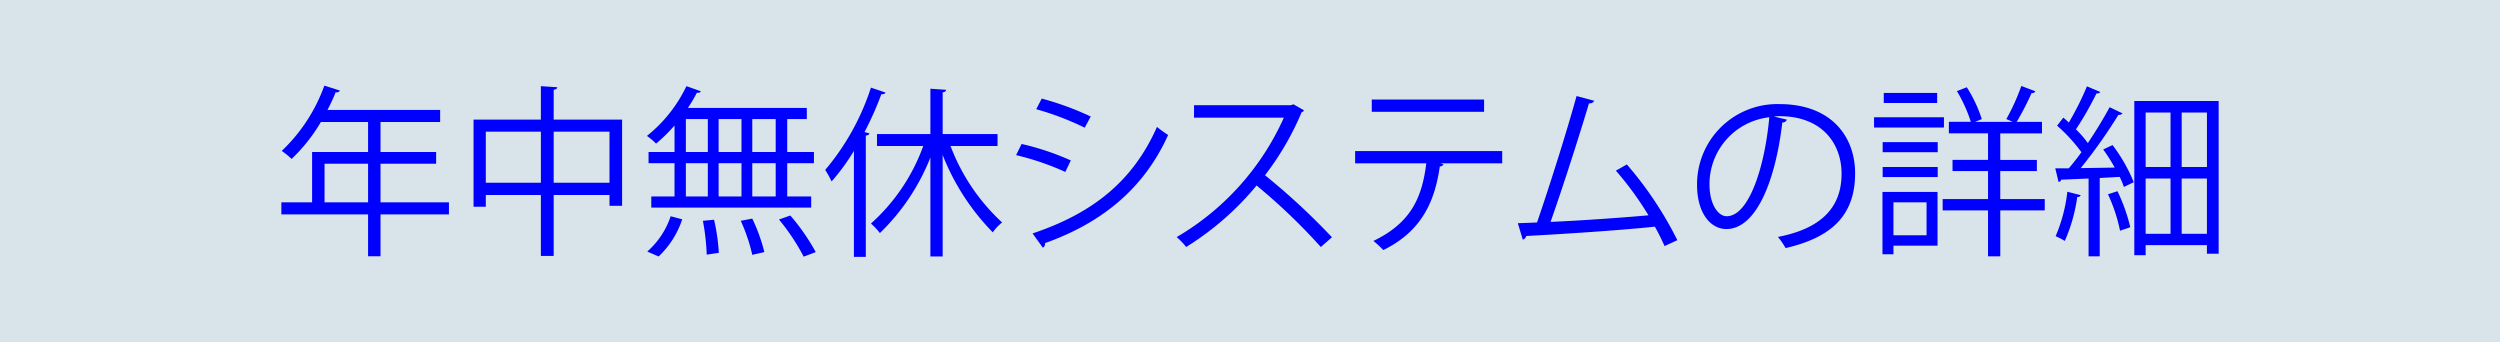
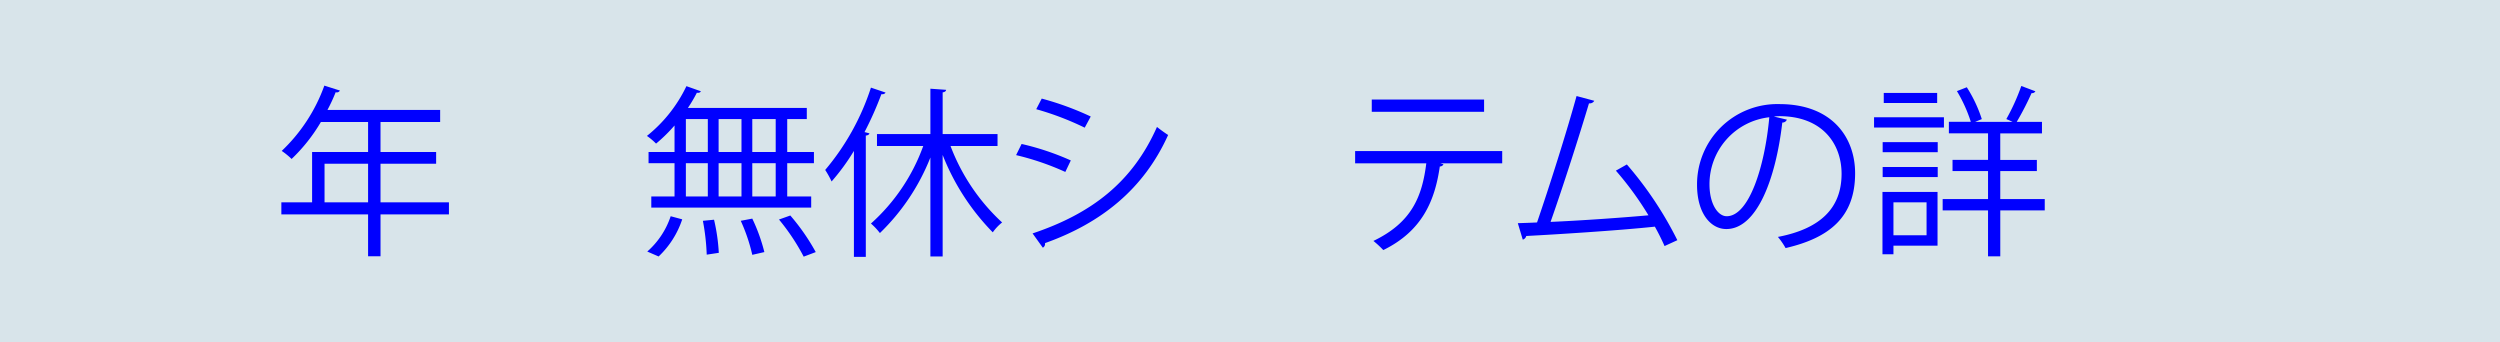
<svg xmlns="http://www.w3.org/2000/svg" id="Layer_1" data-name="Layer 1" viewBox="0 0 219 30">
  <defs>
    <style>.cls-1{fill:#d8e4ea;}.cls-2{fill:blue;}</style>
  </defs>
  <rect class="cls-1" width="219" height="30" />
  <path class="cls-2" d="M612.827,387.224v1.058h-5.993v3.669H605.744V388.282h-7.597V387.224h2.693v-4.407h4.904v-2.629h-4.135a14.892,14.892,0,0,1-2.564,3.237,6.435,6.435,0,0,0-.866-.705A14.746,14.746,0,0,0,601.913,377l1.362.432a.299.299,0,0,1-.369.145,15.16,15.16,0,0,1-.721,1.554h9.872v1.057h-5.224v2.629h4.872V383.843h-4.872v3.381Zm-10.897,0h3.814v-3.381h-3.814Z" transform="translate(-573.5 -369.5)" />
-   <path class="cls-2" d="M622.003,379.98h5.993v7.548H626.891v-.945H622.003v5.336h-1.122v-5.336H616.057V387.609h-1.074v-7.629h5.898V377.047l1.443.097c-.016.112-.112.192-.32.224Zm-5.946,5.529h4.824v-4.472H616.057Zm5.946,0h4.888v-4.472H622.003Z" transform="translate(-573.5 -369.5)" />
  <path class="cls-2" d="M632.589,382.817v-2.324a13.725,13.725,0,0,1-1.618,1.587,5.413,5.413,0,0,0-.801-.673,12.445,12.445,0,0,0,3.461-4.36l1.266.449c-.048.097-.16.161-.352.128a12.638,12.638,0,0,1-.785,1.331h10.416v.977h-1.715v2.885h2.34v.977h-2.34v2.916h2.1v.977h-14.007v-.977h2.035v-2.916H630.313v-.977Zm.673,5.897a7.882,7.882,0,0,1-2.067,3.253l-.994-.432a7.106,7.106,0,0,0,2.051-3.094Zm.32-8.782v2.885h1.923v-2.885Zm0,3.863v2.916h1.923v-2.916Zm1.827,8.012a19.549,19.549,0,0,0-.336-2.965l.977-.095a16.393,16.393,0,0,1,.417,2.901Zm3.045-11.875h-2.003v2.885h2.003Zm0,3.863h-2.003v2.916h2.003Zm.946,8.029a15.276,15.276,0,0,0-1.01-2.982l1.01-.192a15.336,15.336,0,0,1,1.058,2.932Zm2.051-9.007v-2.885h-2.051v2.885Zm0,3.894v-2.916h-2.051v2.916Zm2.452,5.272a18.472,18.472,0,0,0-2.164-3.253l.993-.352a18.499,18.499,0,0,1,2.228,3.205Z" transform="translate(-573.5 -369.5)" />
  <path class="cls-2" d="M648.303,382.721a18.959,18.959,0,0,1-1.955,2.676,7.969,7.969,0,0,0-.561-1.01,21.344,21.344,0,0,0,4.007-7.211l1.281.432c-.064.112-.176.161-.368.145a29.148,29.148,0,0,1-1.475,3.317l.433.112c-.032.097-.112.176-.32.192V392h-1.042Zm12.581-.433h-4.119a17.537,17.537,0,0,0,4.52,6.699,4.207,4.207,0,0,0-.818.865,20.256,20.256,0,0,1-4.391-6.779v8.894h-1.074v-8.67a18.811,18.811,0,0,1-4.423,6.619,5.573,5.573,0,0,0-.785-.833,16.722,16.722,0,0,0,4.583-6.796h-4.054v-1.041h4.679v-3.975l1.379.097c-.016.112-.097.192-.305.224v3.654h4.808Z" transform="translate(-573.5 -369.5)" />
  <path class="cls-2" d="M662.992,382.111a23.064,23.064,0,0,1,4.311,1.443l-.481,1.009a23.421,23.421,0,0,0-4.311-1.475Zm.962,7.837c5.208-1.747,8.766-4.52,10.897-9.328a12.034,12.034,0,0,0,.977.705c-2.147,4.76-5.881,7.725-10.785,9.472a.377.377,0,0,1-.192.401Zm.801-11.812a25.645,25.645,0,0,1,4.294,1.571l-.528.977a25.247,25.247,0,0,0-4.247-1.618Z" transform="translate(-573.5 -369.5)" />
-   <path class="cls-2" d="M687.728,379.162a.333.333,0,0,1-.208.177,24.823,24.823,0,0,1-3.206,5.512,58.882,58.882,0,0,1,5.866,5.434l-.977.85a52.296,52.296,0,0,0-5.625-5.385,25.254,25.254,0,0,1-6.17,5.385,5.962,5.962,0,0,0-.833-.866,22.972,22.972,0,0,0,9.391-10.464h-7.869v-1.09h8.494l.209-.081Z" transform="translate(-573.5 -369.5)" />
  <path class="cls-2" d="M705.093,383.81h-5.417l.272.08a.344.344,0,0,1-.32.193c-.433,2.98-1.522,5.641-4.952,7.323a8.649,8.649,0,0,0-.865-.801c3.333-1.602,4.263-3.846,4.632-6.795h-6.234v-1.074h12.885Zm-1.587-4.519h-9.84v-1.074h9.84Z" transform="translate(-573.5 -369.5)" />
  <path class="cls-2" d="M719.315,391.054c-.24-.544-.528-1.122-.849-1.699-3.333.354-8.815.689-11.267.818a.439.439,0,0,1-.305.32l-.433-1.442c.481-.016,1.058-.033,1.683-.064,1.058-3.077,2.58-7.869,3.462-11.074l1.554.416a.462.462,0,0,1-.465.224c-.881,2.949-2.259,7.244-3.365,10.385,2.66-.112,6.459-.385,8.574-.577a27.631,27.631,0,0,0-2.853-3.911l.962-.544a31.81,31.81,0,0,1,4.423,6.634Z" transform="translate(-573.5 -369.5)" />
  <path class="cls-2" d="M730.03,379.98a.415.415,0,0,1-.401.256c-.577,4.985-2.244,9.328-4.904,9.328-1.347,0-2.564-1.347-2.564-3.878a7.031,7.031,0,0,1,7.212-7.067c4.631,0,6.635,2.932,6.635,6.057,0,3.814-2.212,5.658-6.09,6.555a6.346,6.346,0,0,0-.673-.977c3.686-.705,5.577-2.5,5.577-5.529,0-2.644-1.699-5.049-5.449-5.049a4.629,4.629,0,0,0-.481.033Zm-1.538-.209a5.899,5.899,0,0,0-5.241,5.881c0,1.715.737,2.789,1.507,2.789C726.696,388.442,728.091,384.163,728.491,379.772Z" transform="translate(-573.5 -369.5)" />
  <path class="cls-2" d="M743.789,379.772v.898h-6.122v-.898Zm-.561,6.539v4.712h-3.862v.753h-.962v-5.465Zm-4.807-3.478v-.882H743.244v.882Zm0,2.179v-.881H743.244v.881Zm4.775-7.371v.881h-4.679v-.881Zm-.929,9.583h-2.901v2.885h2.901Zm10.353-.288v.993h-3.895v4.023h-1.073v-4.023H743.677v-.993h3.975v-2.452h-3.11v-.977h3.11v-2.324h-3.43v-1.01h1.923a12.789,12.789,0,0,0-1.218-2.692l.865-.337a11.988,11.988,0,0,1,1.314,2.789l-.577.24h3.269c-.24-.112-.529-.24-.545-.24a18.257,18.257,0,0,0,1.314-2.901l1.234.465a.335.335,0,0,1-.337.161,24.962,24.962,0,0,1-1.298,2.516h2.211v1.01h-3.654v2.324h3.206v.977h-3.206v2.452Z" transform="translate(-573.5 -369.5)" />
-   <path class="cls-2" d="M758.75,384.18a15.573,15.573,0,0,0-1.009-1.587l.818-.385a14.391,14.391,0,0,1,1.859,3.253l-.866.416a6.063,6.063,0,0,0-.369-.881l-1.747.097v6.859h-.977v-6.812c-.913.033-1.747.081-2.404.097-.016.128-.112.176-.224.209l-.289-1.202h1.186c.352-.418.737-.898,1.106-1.411a14.215,14.215,0,0,0-2.132-2.324l.545-.705a5.976,5.976,0,0,1,.481.432,25.414,25.414,0,0,0,1.587-3.172l1.17.496c-.064.097-.161.129-.337.129a28.295,28.295,0,0,1-1.795,3.141,9.294,9.294,0,0,1,1.042,1.202c.721-1.074,1.41-2.212,1.907-3.141l1.138.544a.461.461,0,0,1-.369.128,44.828,44.828,0,0,1-3.301,4.664Zm-2.98,2.419c-.032.097-.129.161-.305.161a14.195,14.195,0,0,1-1.09,3.846,6.442,6.442,0,0,0-.801-.416,13.826,13.826,0,0,0,1.026-3.894Zm3.446,3.11a14.229,14.229,0,0,0-1.058-3.189l.834-.273a15.677,15.677,0,0,1,1.122,3.157Zm1.25-11.363h7.388v13.382H766.827v-.753H761.458v.881H760.465Zm3.173,1.01H761.458v4.776h2.18Zm-2.18,5.785V389.98h2.18v-4.84Zm5.369-1.009v-4.776h-2.212v4.776ZM764.615,389.98h2.212v-4.84h-2.212Z" transform="translate(-573.5 -369.5)" />
</svg>